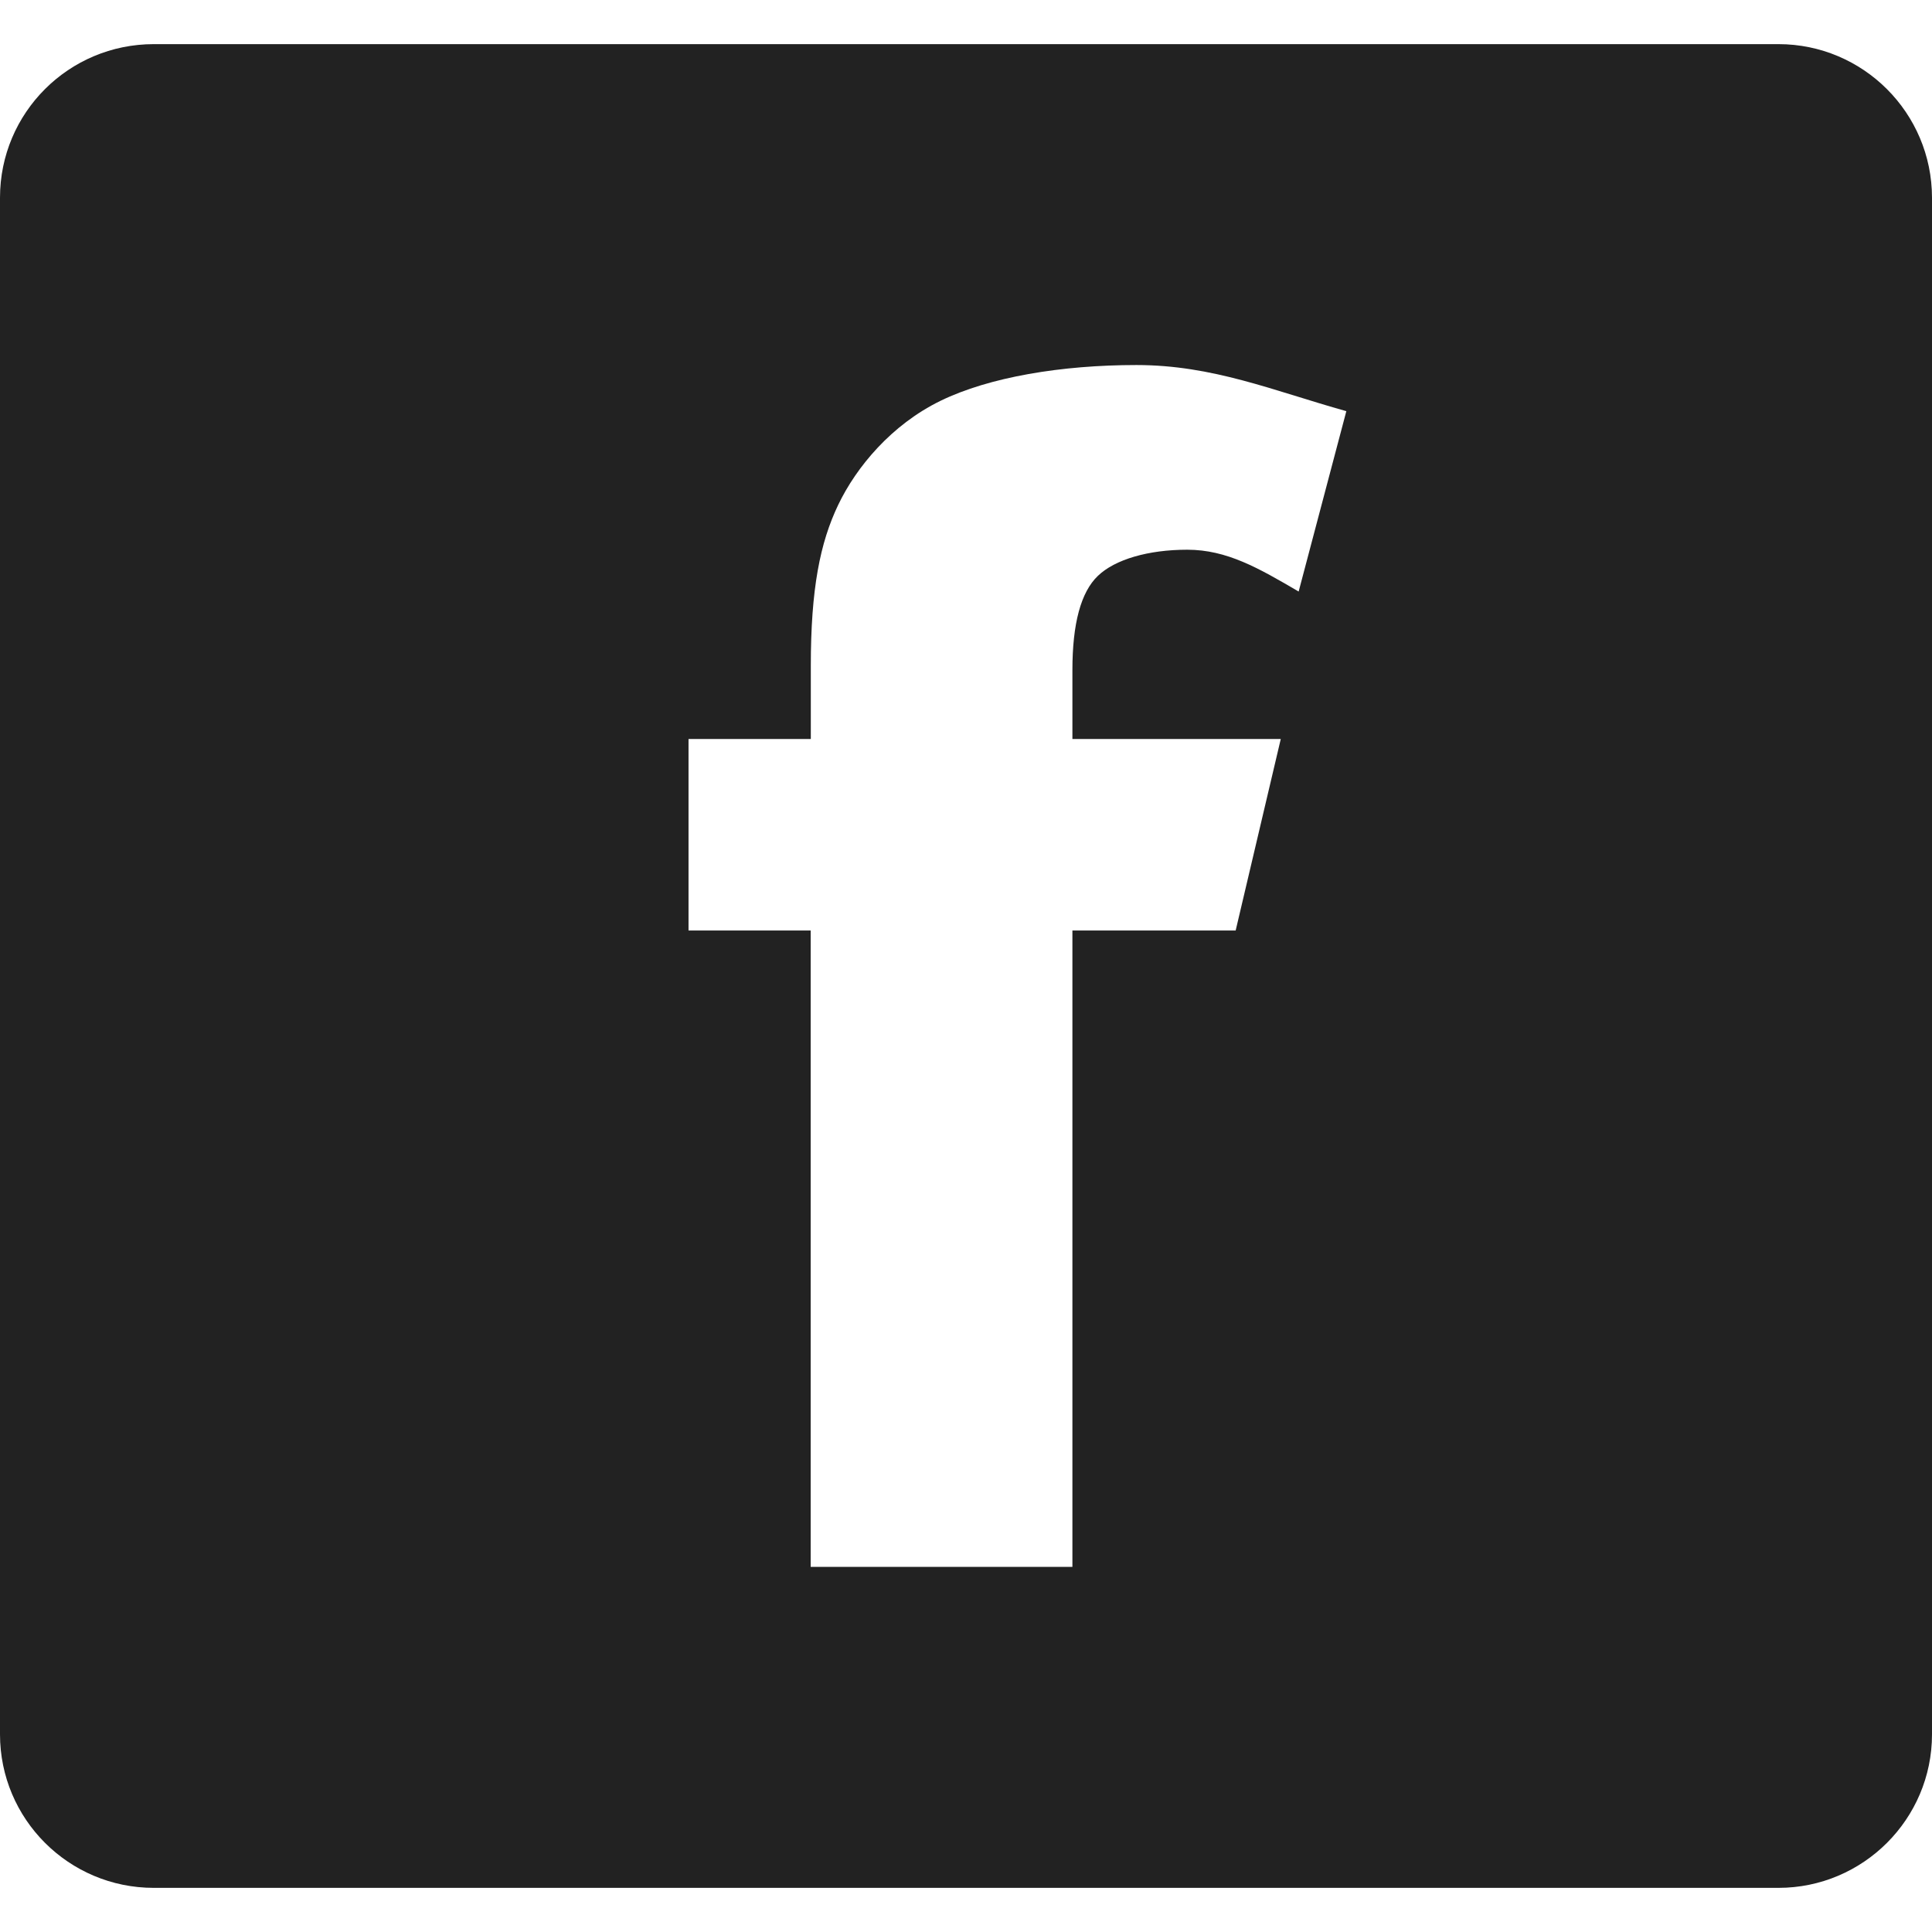
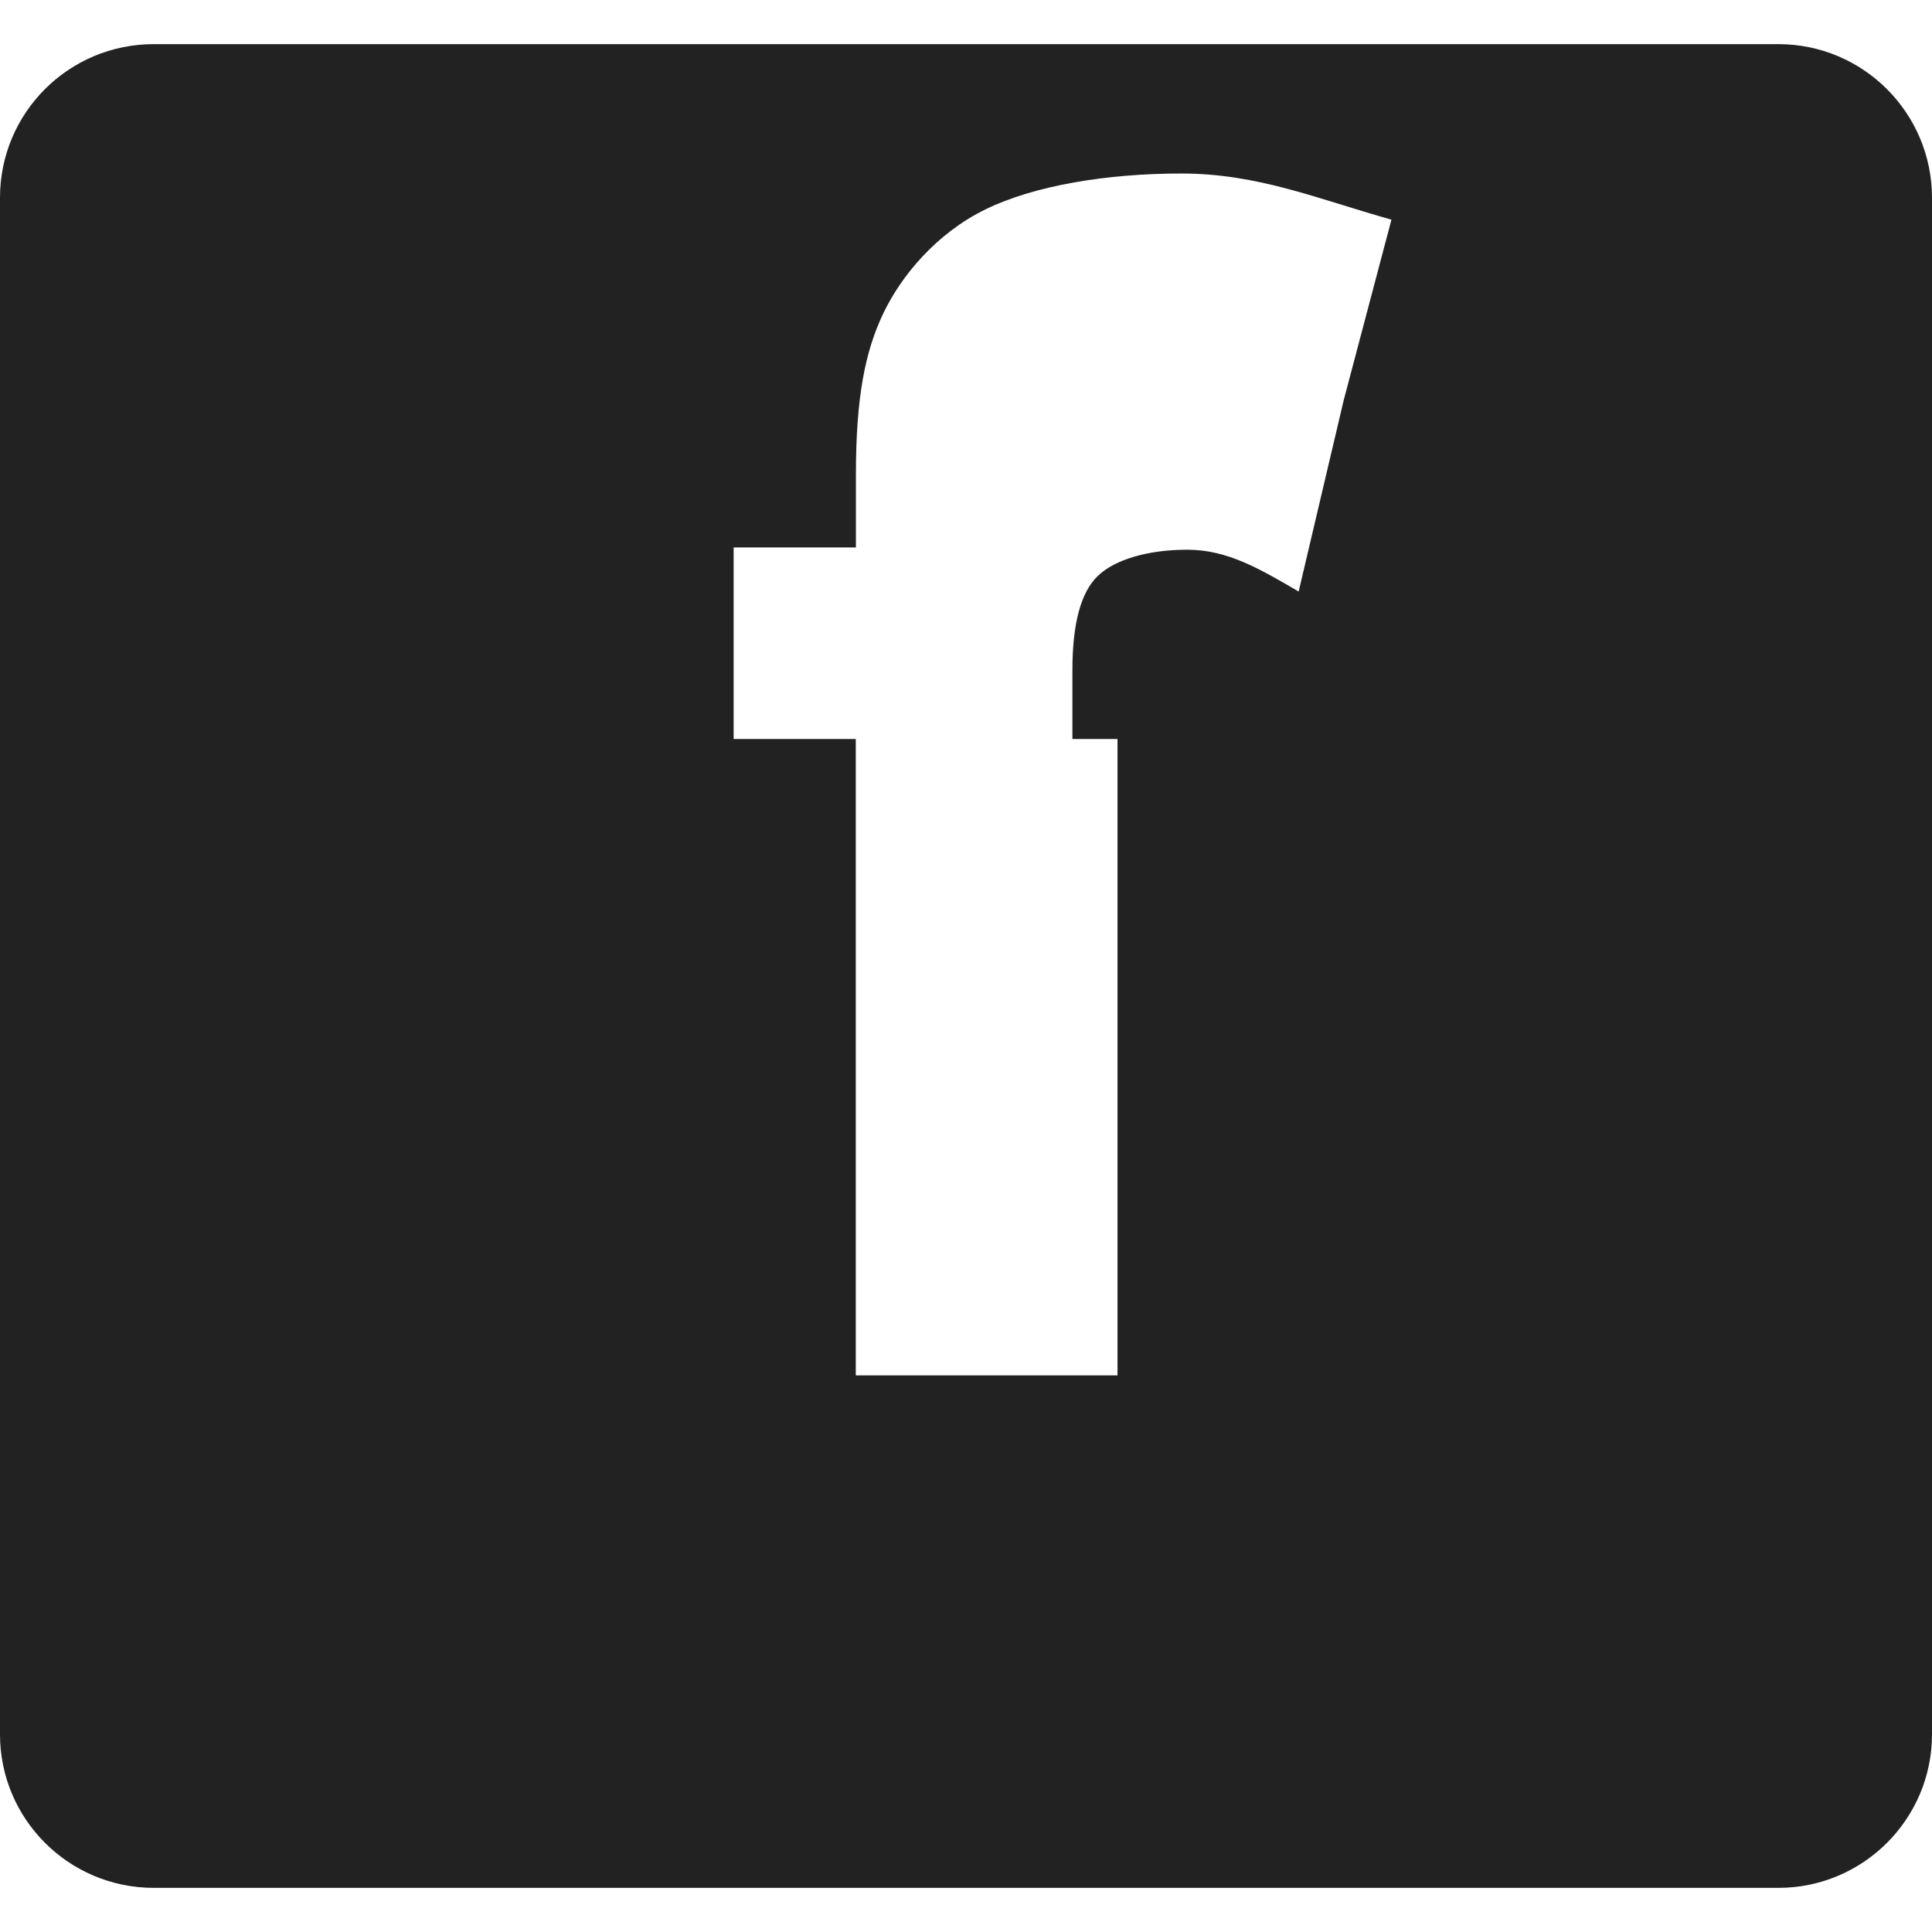
<svg xmlns="http://www.w3.org/2000/svg" enable-background="new 0 0 29.94 29.94" version="1.1" viewBox="0 0 29.94 29.94">
  <g fill="#222">
-     <path d="m27.56 0.684h-25.177c-1.318 0-2.383 1.064-2.383 2.38v23.813c0 1.312 1.065 2.379 2.383 2.379h25.177c1.312 0 2.38-1.066 2.38-2.379v-23.813c-1e-3 -1.316-1.069-2.38-2.38-2.38zm-7.435 8.483c-0.619-0.362-1.11-0.648-1.727-0.648-0.604 0-1.12 0.151-1.384 0.405-0.264 0.252-0.395 0.74-0.395 1.461v1.067h3.229l-0.699 2.968h-2.53v9.862h-4.056v-9.862h-1.893v-2.968h1.895v-1.133c0-1.193 0.143-1.907 0.425-2.496 0.281-0.587 0.826-1.241 1.584-1.611 0.757-0.369 1.877-0.555 3.036-0.555 1.188 0 2.116 0.396 3.254 0.715l-0.739 2.795z" fill="#222" />
+     <path d="m27.56 0.684h-25.177c-1.318 0-2.383 1.064-2.383 2.38v23.813c0 1.312 1.065 2.379 2.383 2.379h25.177c1.312 0 2.38-1.066 2.38-2.379v-23.813c-1e-3 -1.316-1.069-2.38-2.38-2.38zm-7.435 8.483c-0.619-0.362-1.11-0.648-1.727-0.648-0.604 0-1.12 0.151-1.384 0.405-0.264 0.252-0.395 0.74-0.395 1.461v1.067h3.229h-2.53v9.862h-4.056v-9.862h-1.893v-2.968h1.895v-1.133c0-1.193 0.143-1.907 0.425-2.496 0.281-0.587 0.826-1.241 1.584-1.611 0.757-0.369 1.877-0.555 3.036-0.555 1.188 0 2.116 0.396 3.254 0.715l-0.739 2.795z" fill="#222" />
  </g>
</svg>